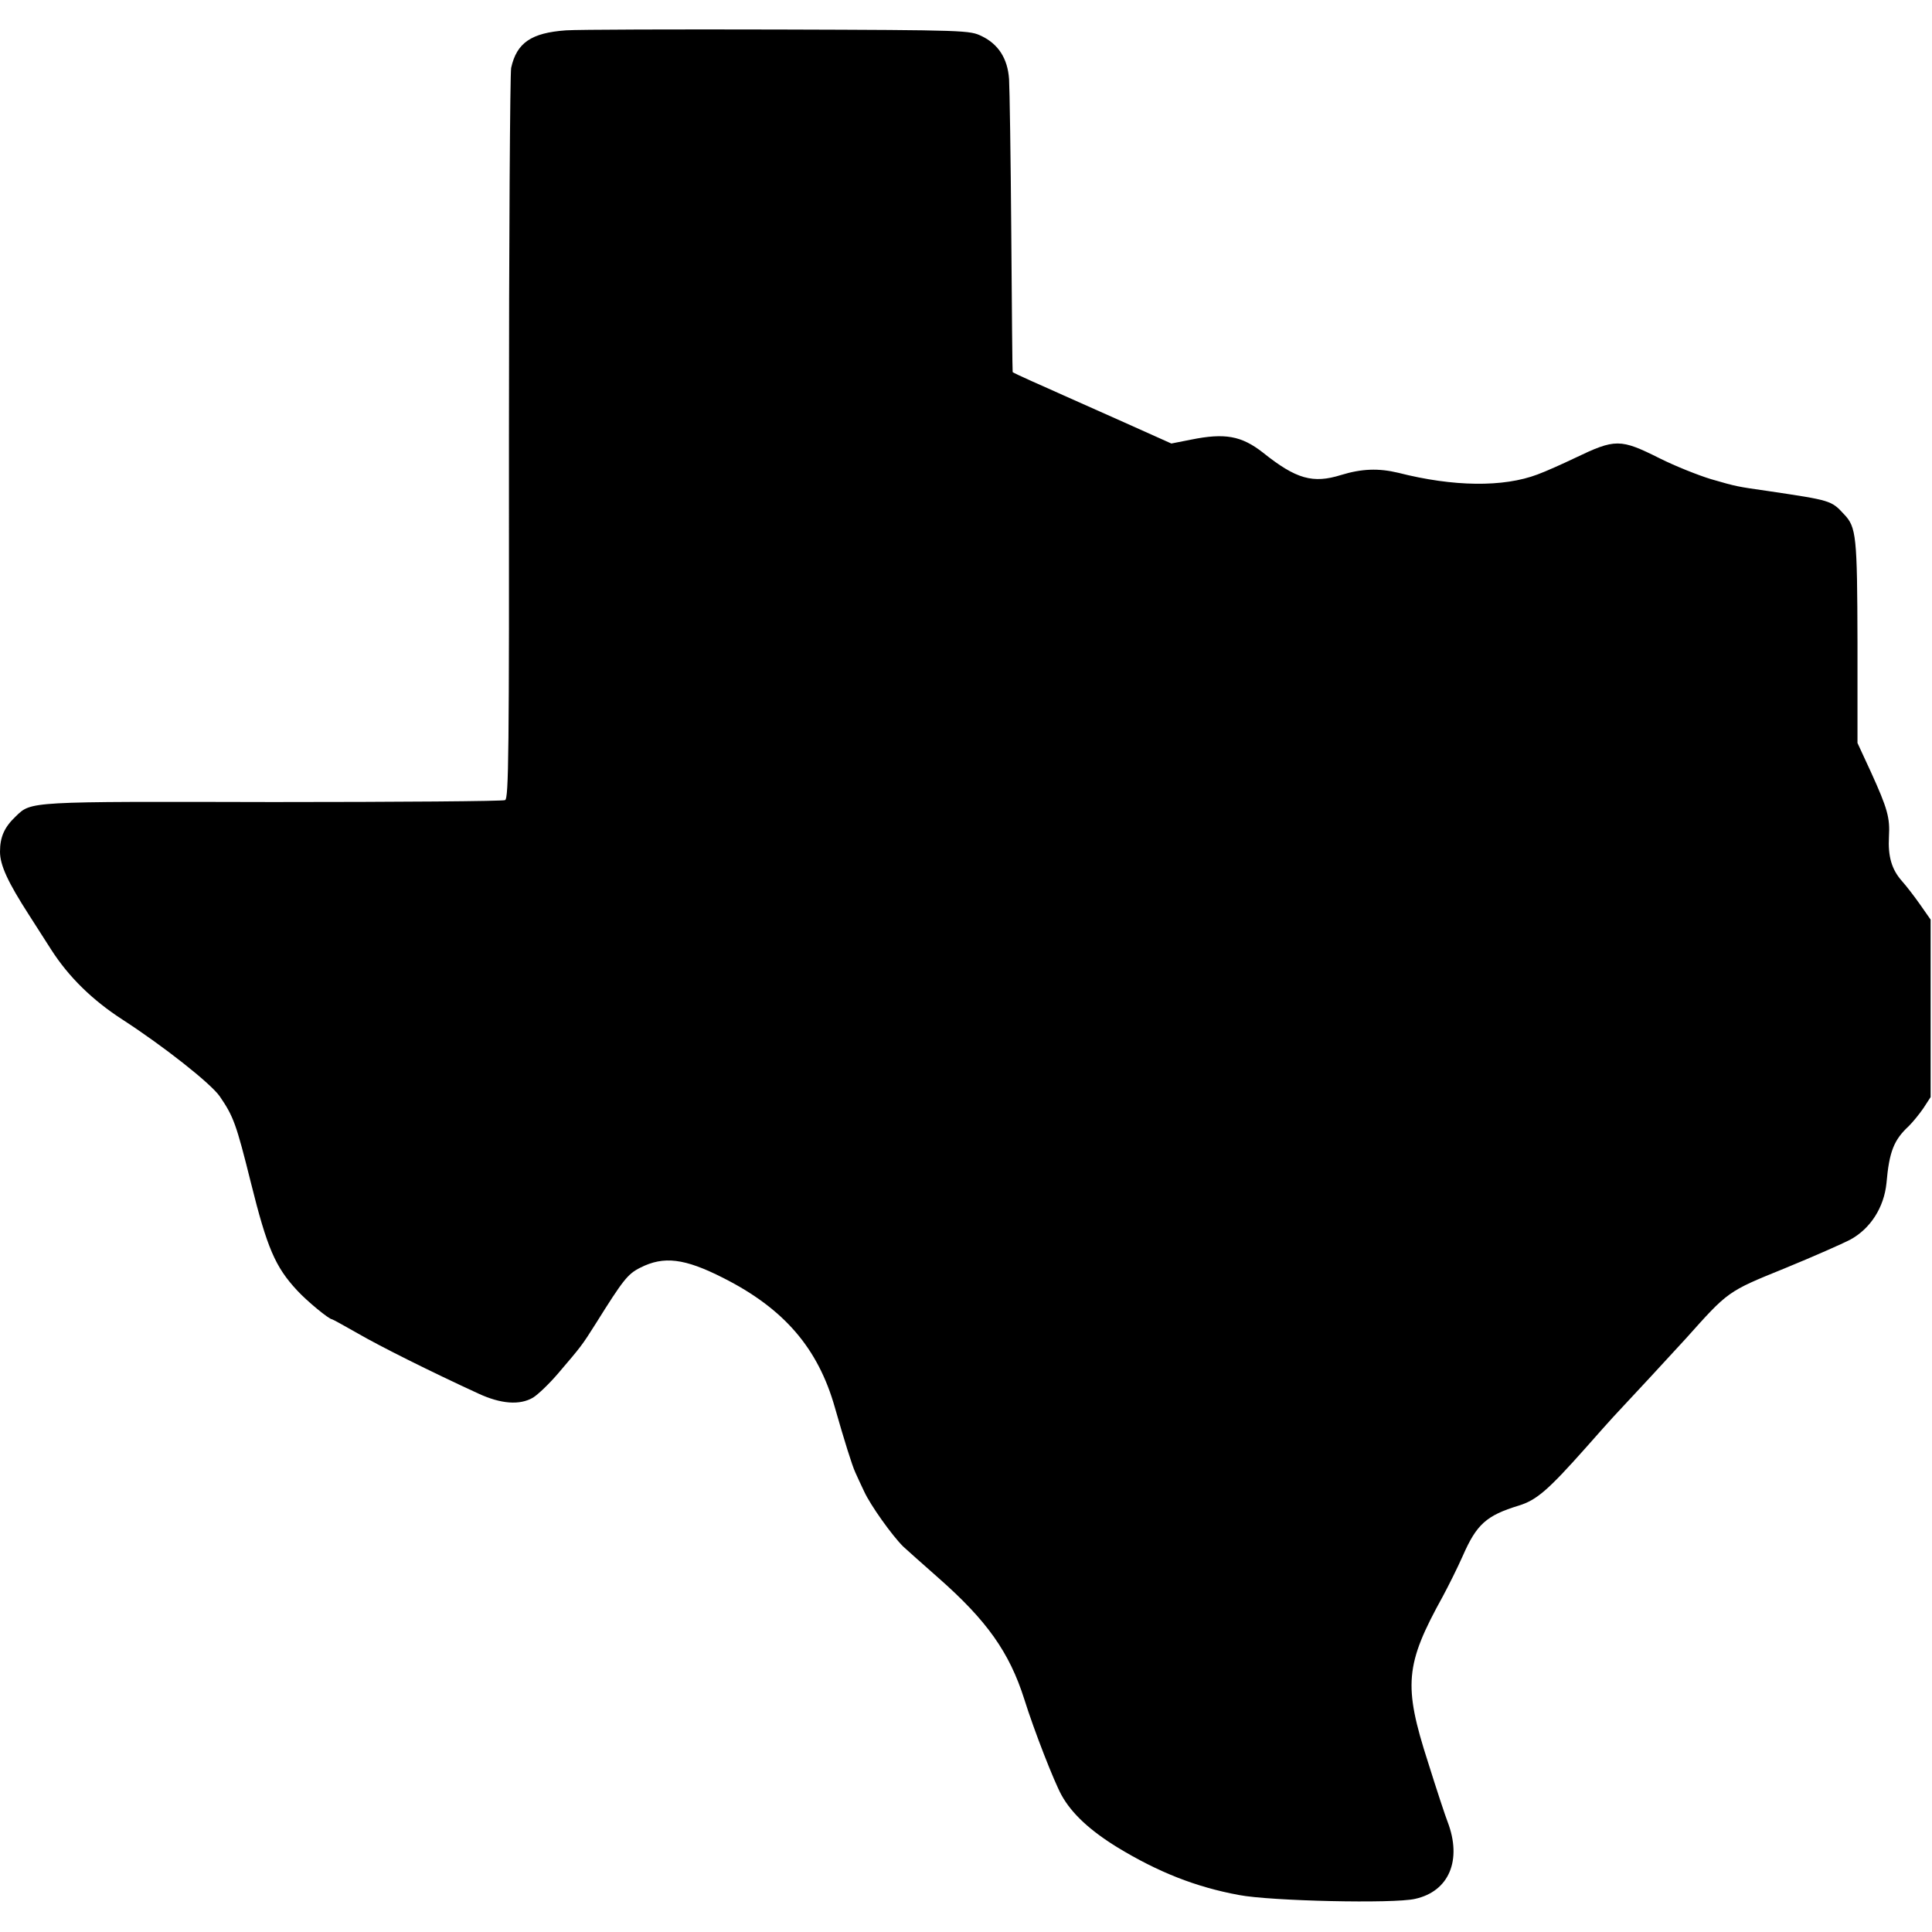
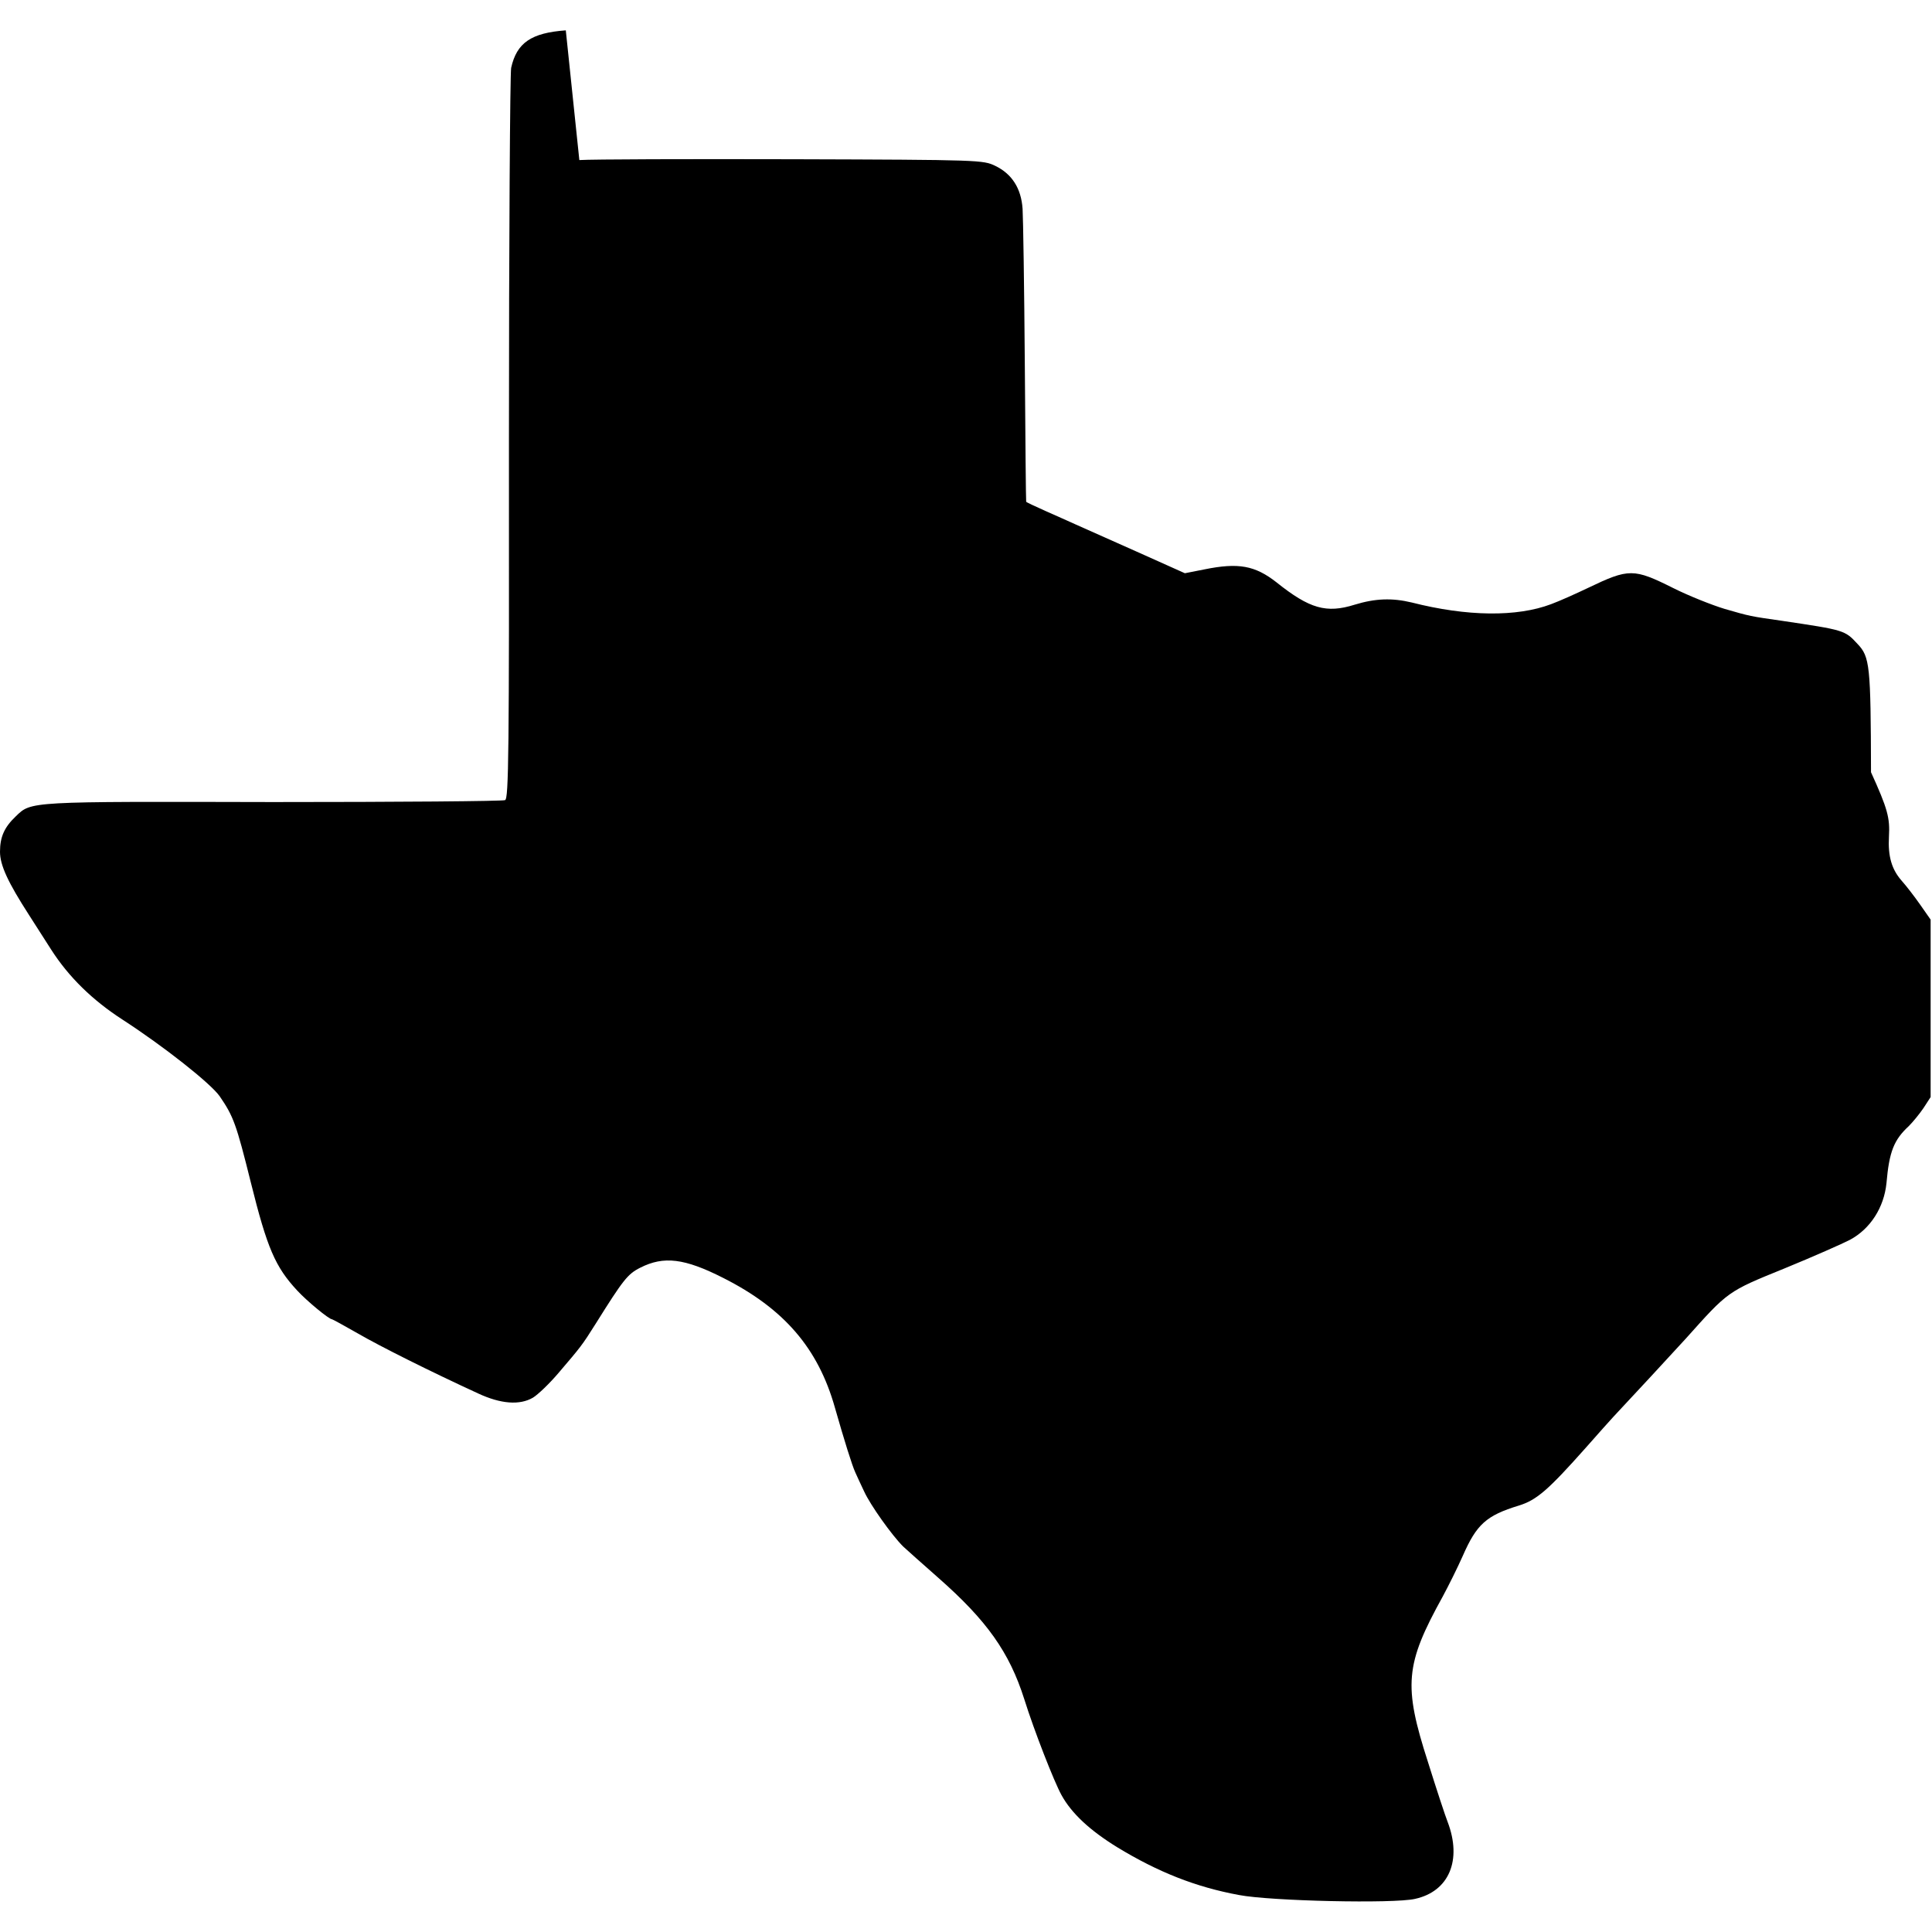
<svg xmlns="http://www.w3.org/2000/svg" version="1.0" width="700pt" height="700pt" viewBox="0 0 700 700" preserveAspectRatio="xMidYMid meet">
  <g transform="translate(0,700) scale(0.1,-0.1)" fill="#000000" stroke="none">
-     <path d="M2050 6890 c-125 -9 -178 -45 -198 -136 -4 -21 -8 -626 -8 -1342 1 -1150 -1 -1305 -14 -1311 -8 -4 -386 -7 -840 -7 -892 2 -876 3 -933 -52 -41 -39 -57 -74 -57 -128 0 -49 29 -111 105 -229 17 -27 54 -84 80 -125 64 -100 150 -184 260 -255 148 -96 318 -230 351 -277 50 -73 60 -100 113 -313 59 -237 88 -305 168 -391 35 -38 115 -104 126 -104 2 0 44 -23 93 -51 81 -47 263 -138 437 -218 82 -38 150 -43 198 -15 18 11 60 51 93 90 81 95 84 98 135 179 99 158 115 179 161 202 85 43 160 34 300 -37 220 -111 344 -254 405 -470 34 -119 62 -209 74 -235 5 -11 19 -42 32 -69 23 -50 100 -158 141 -199 13 -12 70 -63 128 -114 175 -154 257 -269 311 -439 36 -115 108 -299 135 -348 37 -67 103 -128 202 -189 148 -90 284 -144 441 -173 114 -22 561 -32 638 -14 123 27 171 140 118 279 -8 20 -40 117 -71 216 -90 279 -83 354 53 600 21 39 54 105 73 148 50 114 85 146 203 182 65 20 107 57 243 210 43 49 88 99 99 111 48 51 226 243 263 284 154 172 150 170 357 254 105 43 211 90 238 104 74 40 123 117 132 205 10 115 27 157 81 207 14 14 38 43 53 65 l26 40 0 321 0 322 -37 53 c-21 30 -51 69 -68 88 -36 41 -50 88 -46 160 4 68 -5 101 -65 233 l-49 106 0 364 c-1 387 -4 418 -49 465 -46 50 -48 50 -276 84 -112 16 -113 16 -206 43 -46 14 -129 47 -185 75 -144 72 -161 72 -309 1 -44 -21 -104 -48 -134 -59 -124 -47 -305 -45 -505 6 -71 17 -132 15 -207 -8 -102 -32 -163 -15 -283 81 -78 61 -138 72 -261 47 l-71 -14 -174 78 c-96 43 -195 87 -220 98 -25 11 -75 34 -112 50 -38 17 -68 31 -69 33 -1 2 -3 228 -5 503 -2 275 -6 526 -8 558 -5 75 -39 127 -99 156 -44 21 -51 22 -733 24 -379 1 -727 0 -774 -3z" />
+     <path d="M2050 6890 c-125 -9 -178 -45 -198 -136 -4 -21 -8 -626 -8 -1342 1 -1150 -1 -1305 -14 -1311 -8 -4 -386 -7 -840 -7 -892 2 -876 3 -933 -52 -41 -39 -57 -74 -57 -128 0 -49 29 -111 105 -229 17 -27 54 -84 80 -125 64 -100 150 -184 260 -255 148 -96 318 -230 351 -277 50 -73 60 -100 113 -313 59 -237 88 -305 168 -391 35 -38 115 -104 126 -104 2 0 44 -23 93 -51 81 -47 263 -138 437 -218 82 -38 150 -43 198 -15 18 11 60 51 93 90 81 95 84 98 135 179 99 158 115 179 161 202 85 43 160 34 300 -37 220 -111 344 -254 405 -470 34 -119 62 -209 74 -235 5 -11 19 -42 32 -69 23 -50 100 -158 141 -199 13 -12 70 -63 128 -114 175 -154 257 -269 311 -439 36 -115 108 -299 135 -348 37 -67 103 -128 202 -189 148 -90 284 -144 441 -173 114 -22 561 -32 638 -14 123 27 171 140 118 279 -8 20 -40 117 -71 216 -90 279 -83 354 53 600 21 39 54 105 73 148 50 114 85 146 203 182 65 20 107 57 243 210 43 49 88 99 99 111 48 51 226 243 263 284 154 172 150 170 357 254 105 43 211 90 238 104 74 40 123 117 132 205 10 115 27 157 81 207 14 14 38 43 53 65 l26 40 0 321 0 322 -37 53 c-21 30 -51 69 -68 88 -36 41 -50 88 -46 160 4 68 -5 101 -65 233 c-1 387 -4 418 -49 465 -46 50 -48 50 -276 84 -112 16 -113 16 -206 43 -46 14 -129 47 -185 75 -144 72 -161 72 -309 1 -44 -21 -104 -48 -134 -59 -124 -47 -305 -45 -505 6 -71 17 -132 15 -207 -8 -102 -32 -163 -15 -283 81 -78 61 -138 72 -261 47 l-71 -14 -174 78 c-96 43 -195 87 -220 98 -25 11 -75 34 -112 50 -38 17 -68 31 -69 33 -1 2 -3 228 -5 503 -2 275 -6 526 -8 558 -5 75 -39 127 -99 156 -44 21 -51 22 -733 24 -379 1 -727 0 -774 -3z" />
  </g>
</svg>